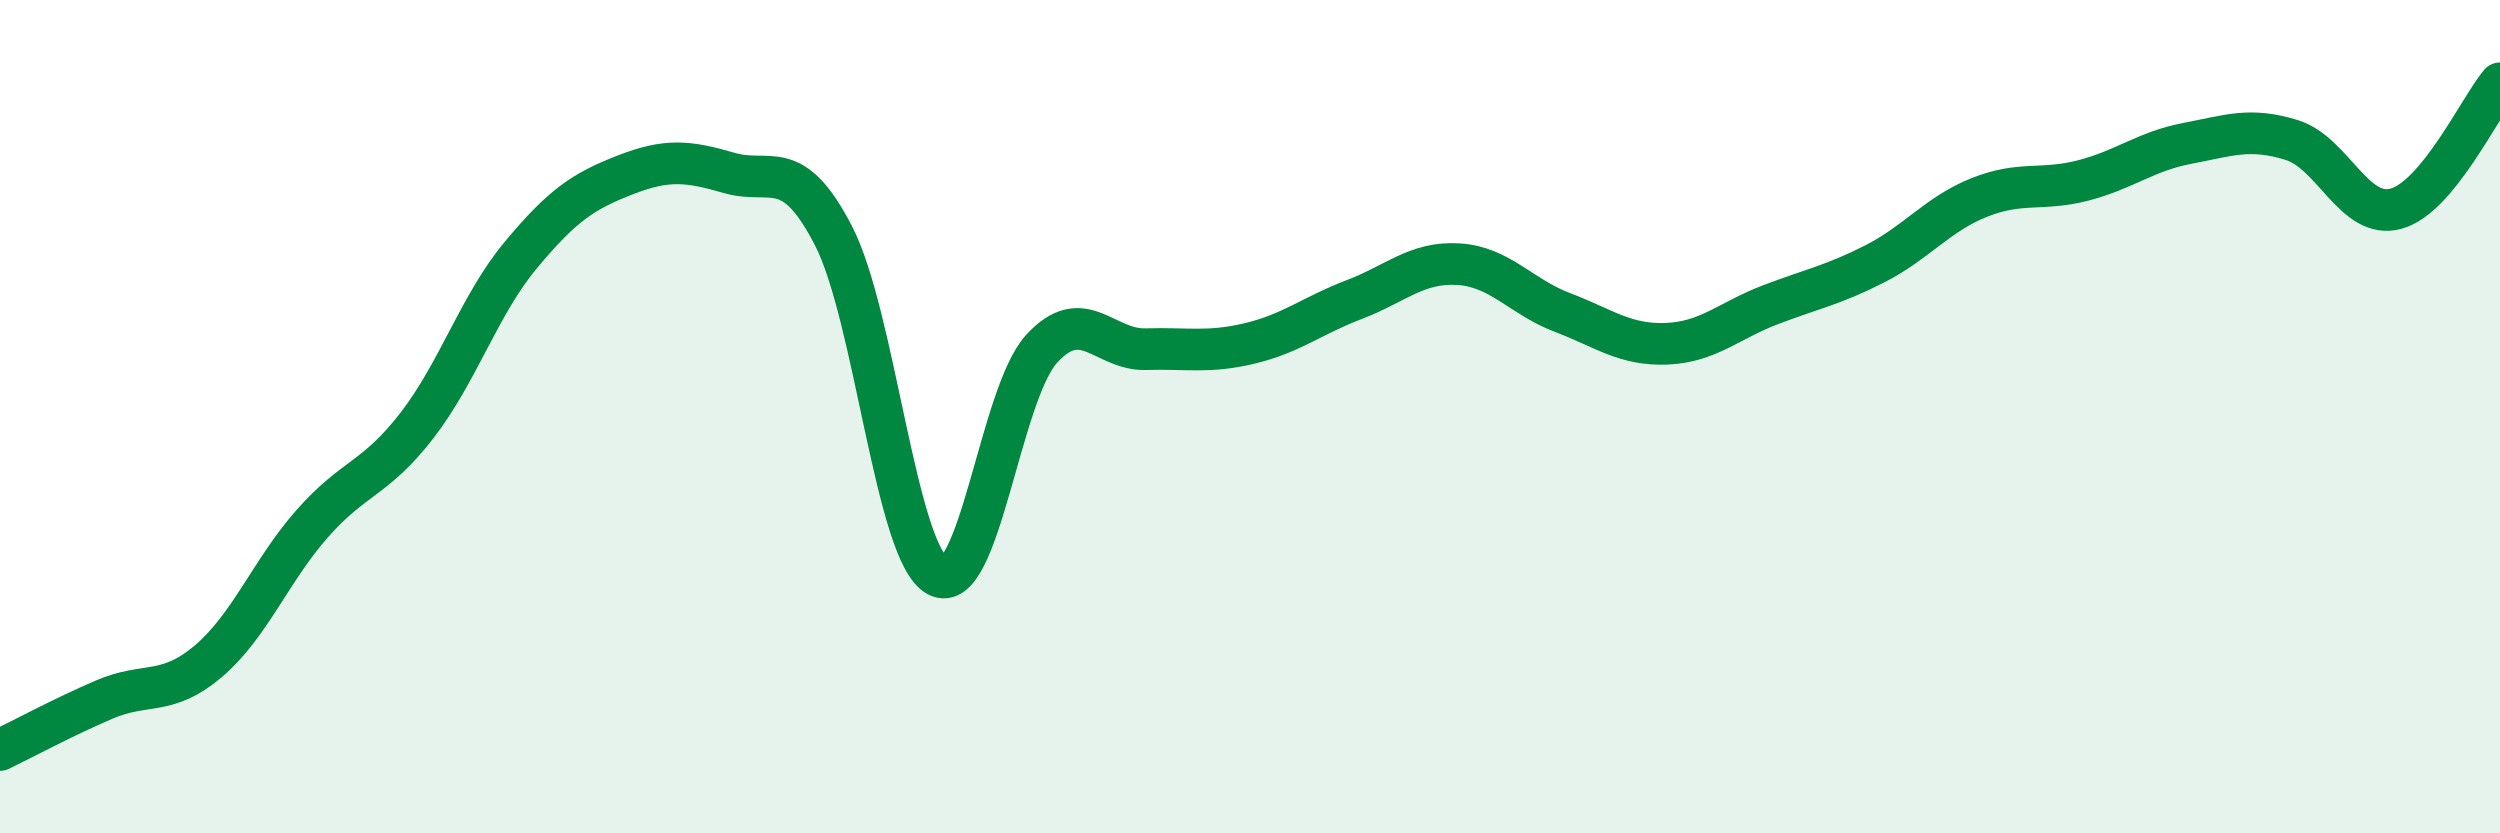
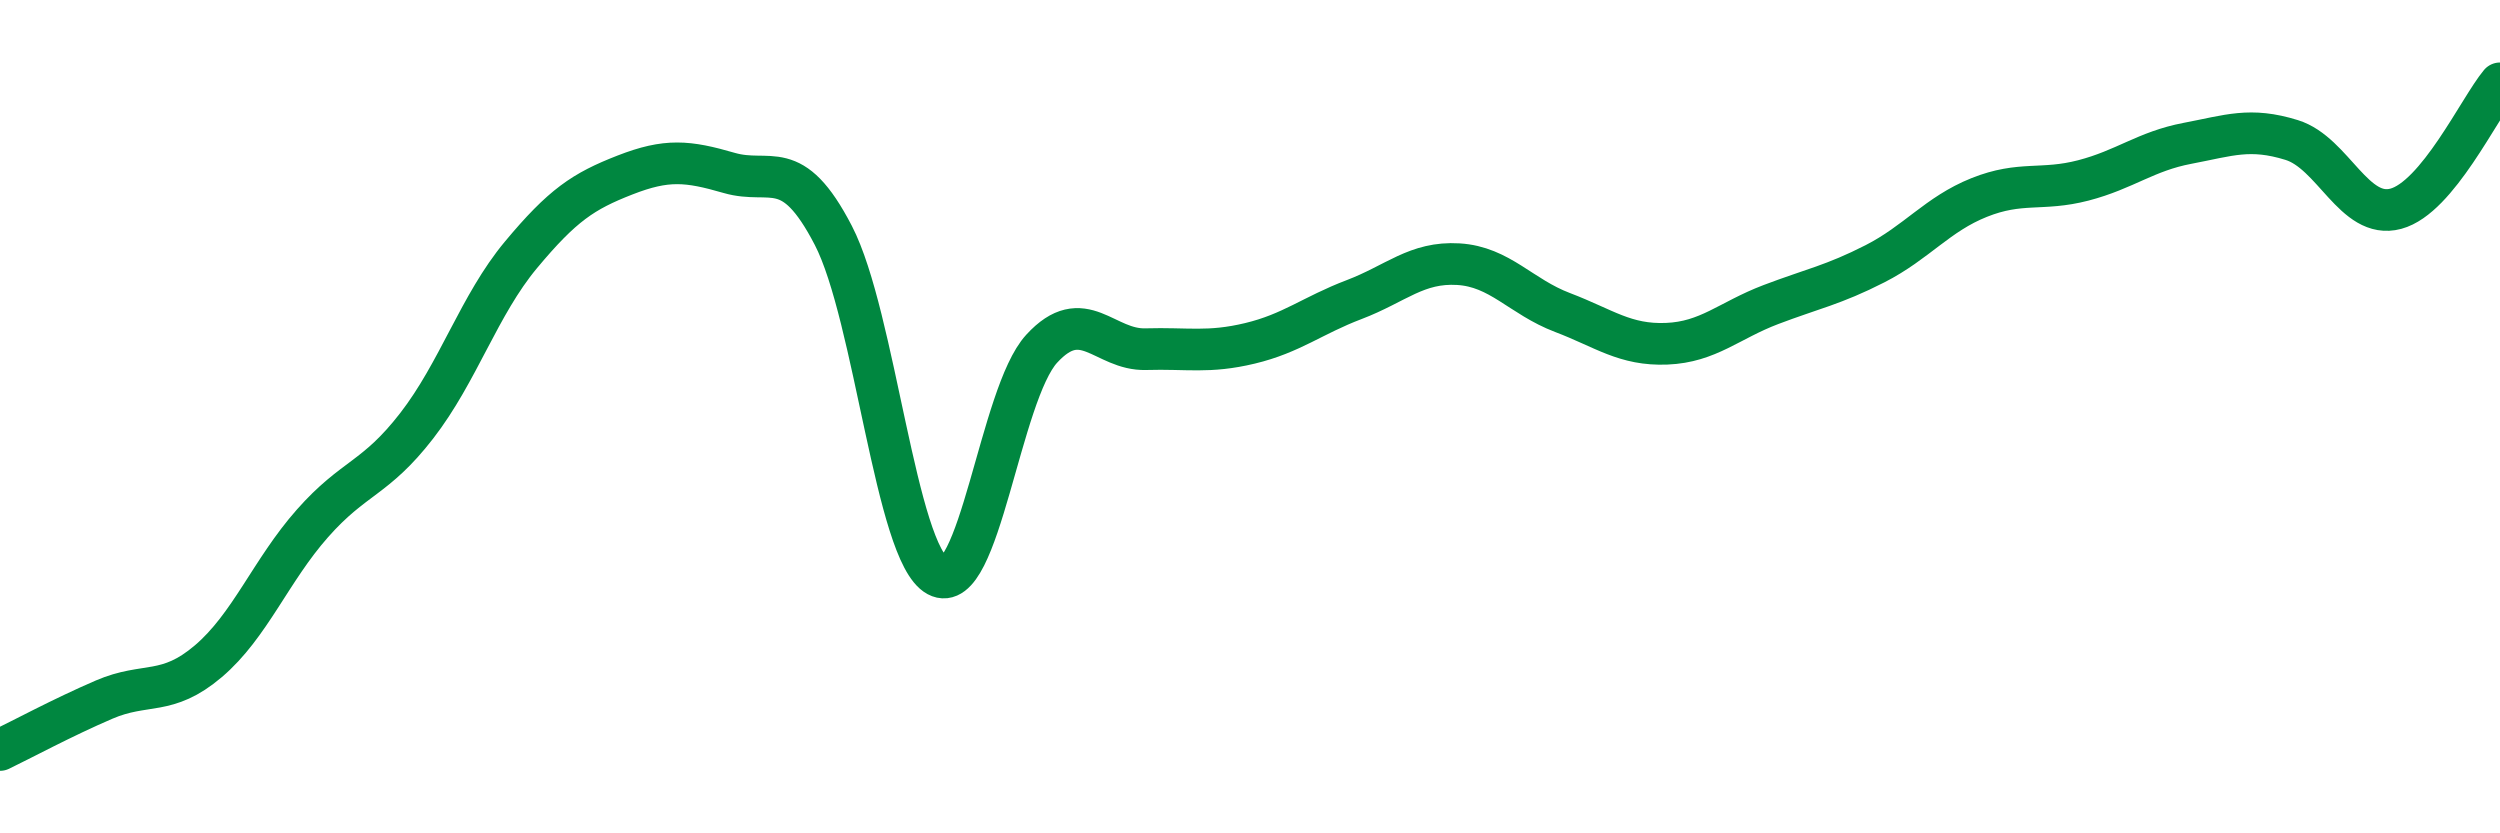
<svg xmlns="http://www.w3.org/2000/svg" width="60" height="20" viewBox="0 0 60 20">
-   <path d="M 0,18 C 0.5,17.76 1.5,17.22 2.5,16.79 C 3.5,16.36 4,16.72 5,15.87 C 6,15.02 6.5,13.69 7.5,12.56 C 8.5,11.43 9,11.51 10,10.22 C 11,8.93 11.5,7.32 12.5,6.12 C 13.5,4.92 14,4.59 15,4.2 C 16,3.81 16.5,3.86 17.5,4.15 C 18.5,4.44 19,3.72 20,5.65 C 21,7.58 21.5,13.28 22.5,13.82 C 23.5,14.36 24,9.46 25,8.37 C 26,7.28 26.5,8.41 27.5,8.38 C 28.5,8.35 29,8.48 30,8.24 C 31,8 31.5,7.57 32.5,7.19 C 33.5,6.81 34,6.28 35,6.34 C 36,6.4 36.5,7.12 37.5,7.5 C 38.5,7.88 39,8.29 40,8.25 C 41,8.21 41.5,7.69 42.5,7.31 C 43.5,6.93 44,6.84 45,6.33 C 46,5.82 46.5,5.14 47.5,4.74 C 48.5,4.34 49,4.59 50,4.33 C 51,4.07 51.5,3.63 52.5,3.44 C 53.5,3.25 54,3.05 55,3.36 C 56,3.67 56.5,5.28 57.5,5.01 C 58.5,4.74 59.5,2.6 60,2L60 20L0 20Z" fill="#008740" opacity="0.1" stroke-linecap="round" stroke-linejoin="round" />
  <path d="M 0,18 C 0.5,17.76 1.5,17.22 2.5,16.79 C 3.5,16.36 4,16.72 5,15.87 C 6,15.02 6.5,13.69 7.5,12.56 C 8.5,11.43 9,11.51 10,10.22 C 11,8.93 11.5,7.32 12.5,6.12 C 13.5,4.92 14,4.59 15,4.2 C 16,3.81 16.5,3.86 17.5,4.15 C 18.5,4.44 19,3.72 20,5.65 C 21,7.58 21.5,13.28 22.5,13.82 C 23.5,14.36 24,9.46 25,8.37 C 26,7.28 26.5,8.41 27.5,8.38 C 28.5,8.35 29,8.48 30,8.24 C 31,8 31.5,7.57 32.5,7.19 C 33.5,6.81 34,6.28 35,6.34 C 36,6.4 36.5,7.12 37.5,7.5 C 38.5,7.88 39,8.29 40,8.25 C 41,8.21 41.5,7.69 42.5,7.31 C 43.5,6.93 44,6.84 45,6.33 C 46,5.82 46.5,5.14 47.5,4.74 C 48.5,4.34 49,4.59 50,4.33 C 51,4.07 51.5,3.63 52.5,3.44 C 53.5,3.25 54,3.05 55,3.36 C 56,3.67 56.5,5.28 57.5,5.01 C 58.5,4.74 59.5,2.6 60,2" stroke="#008740" stroke-width="1" fill="none" stroke-linecap="round" stroke-linejoin="round" />
</svg>